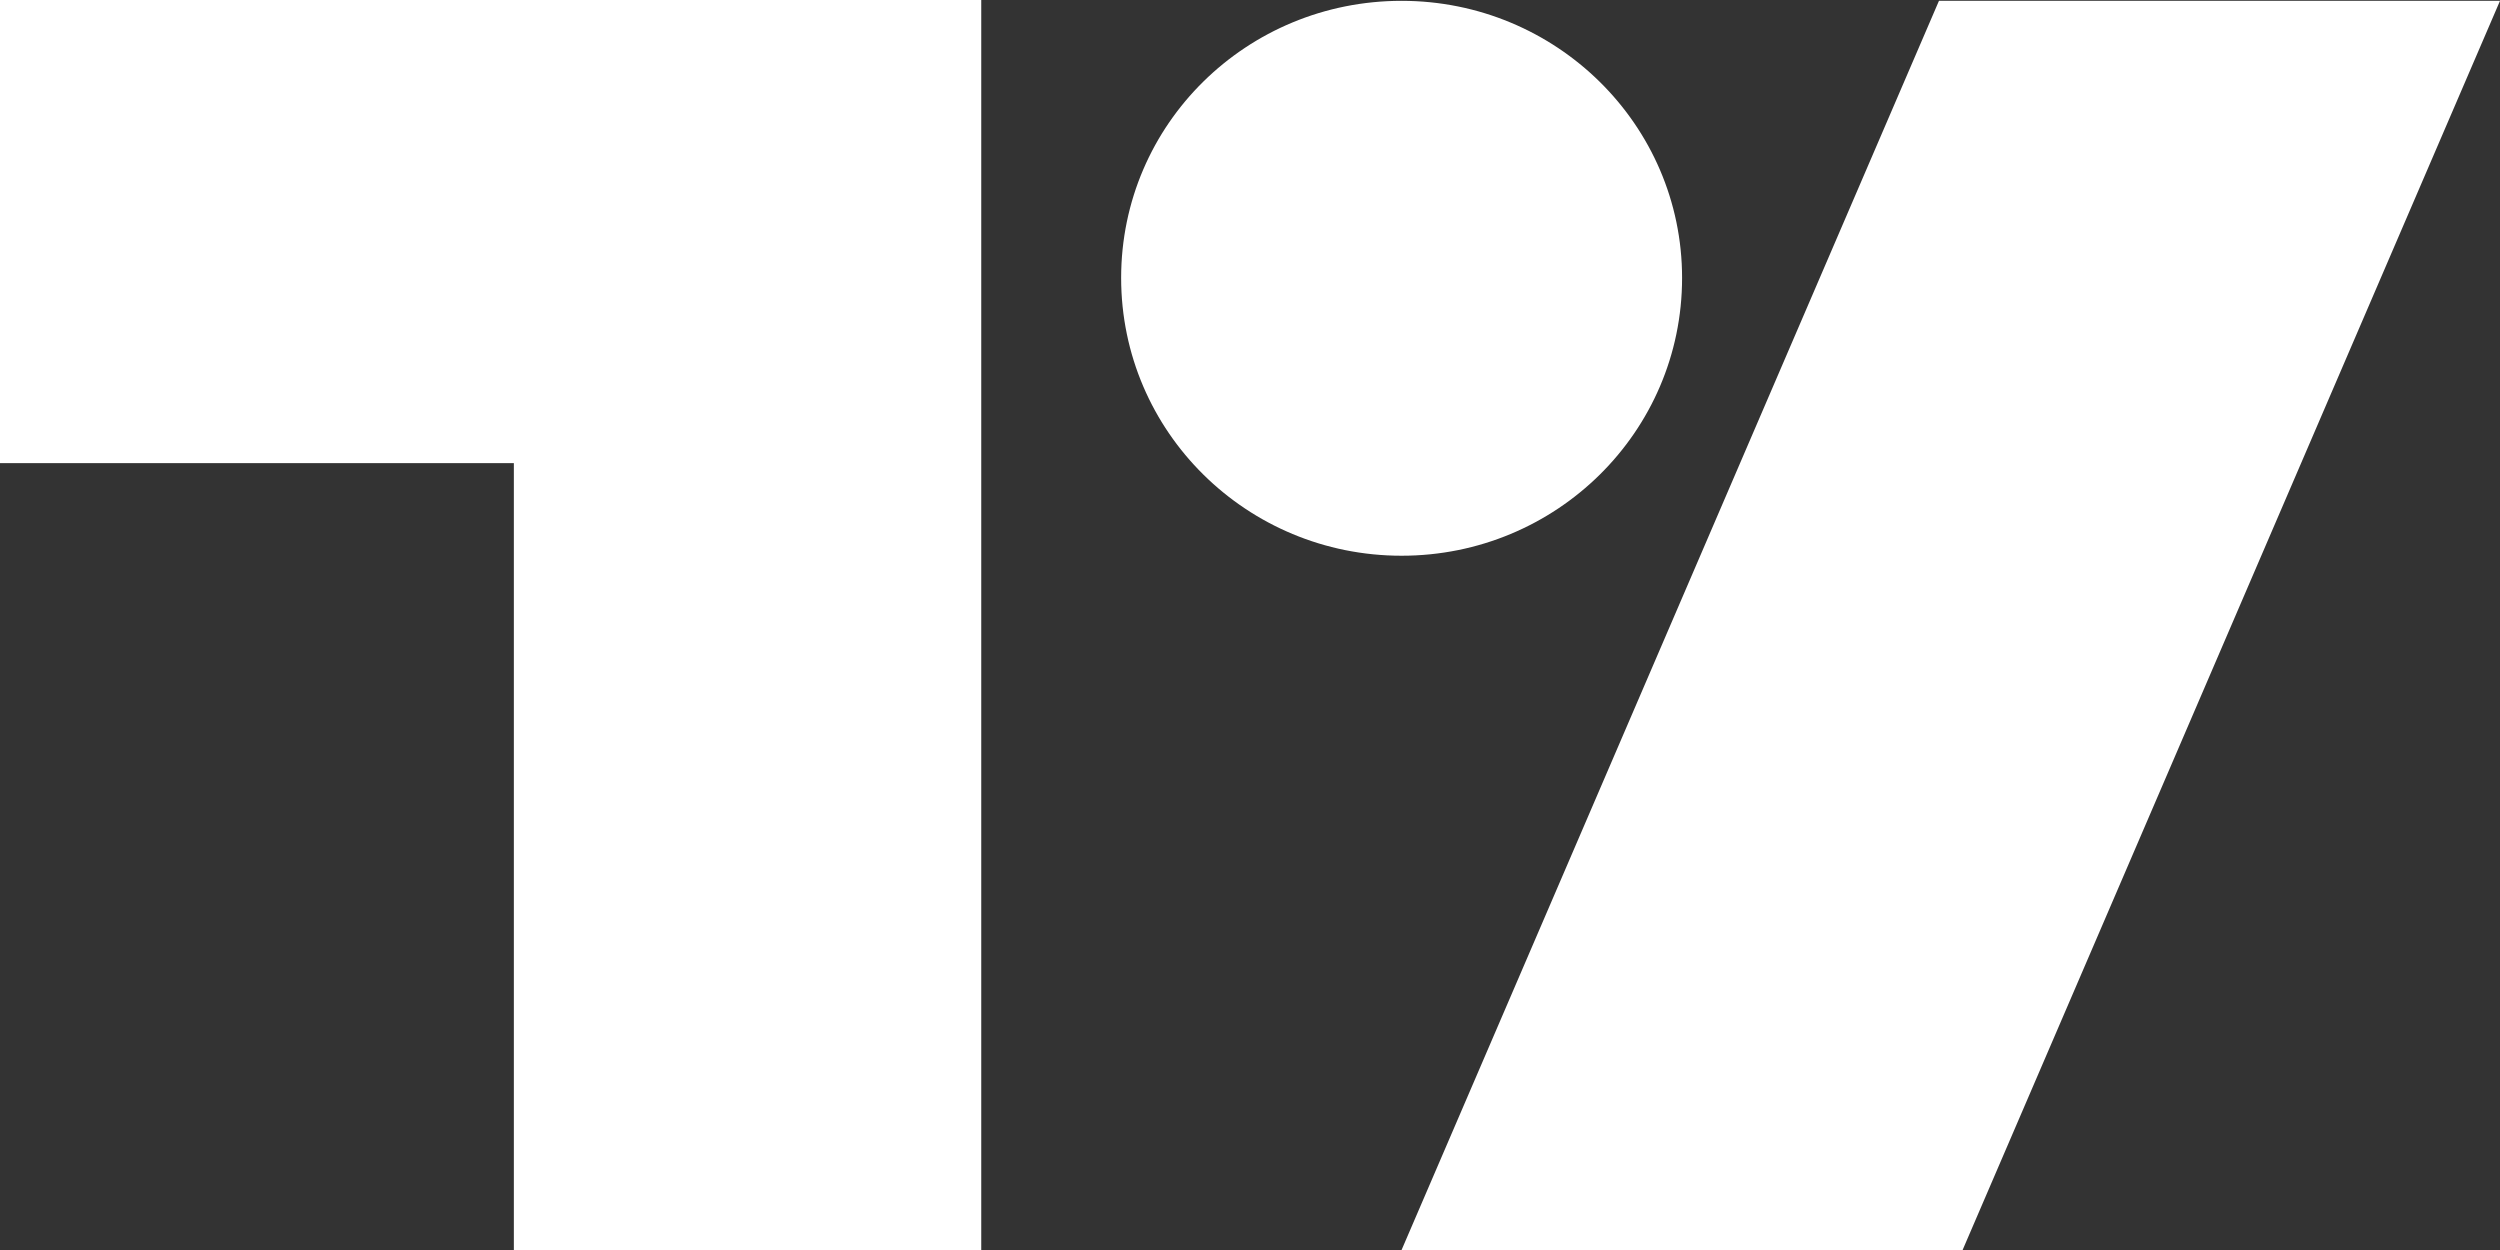
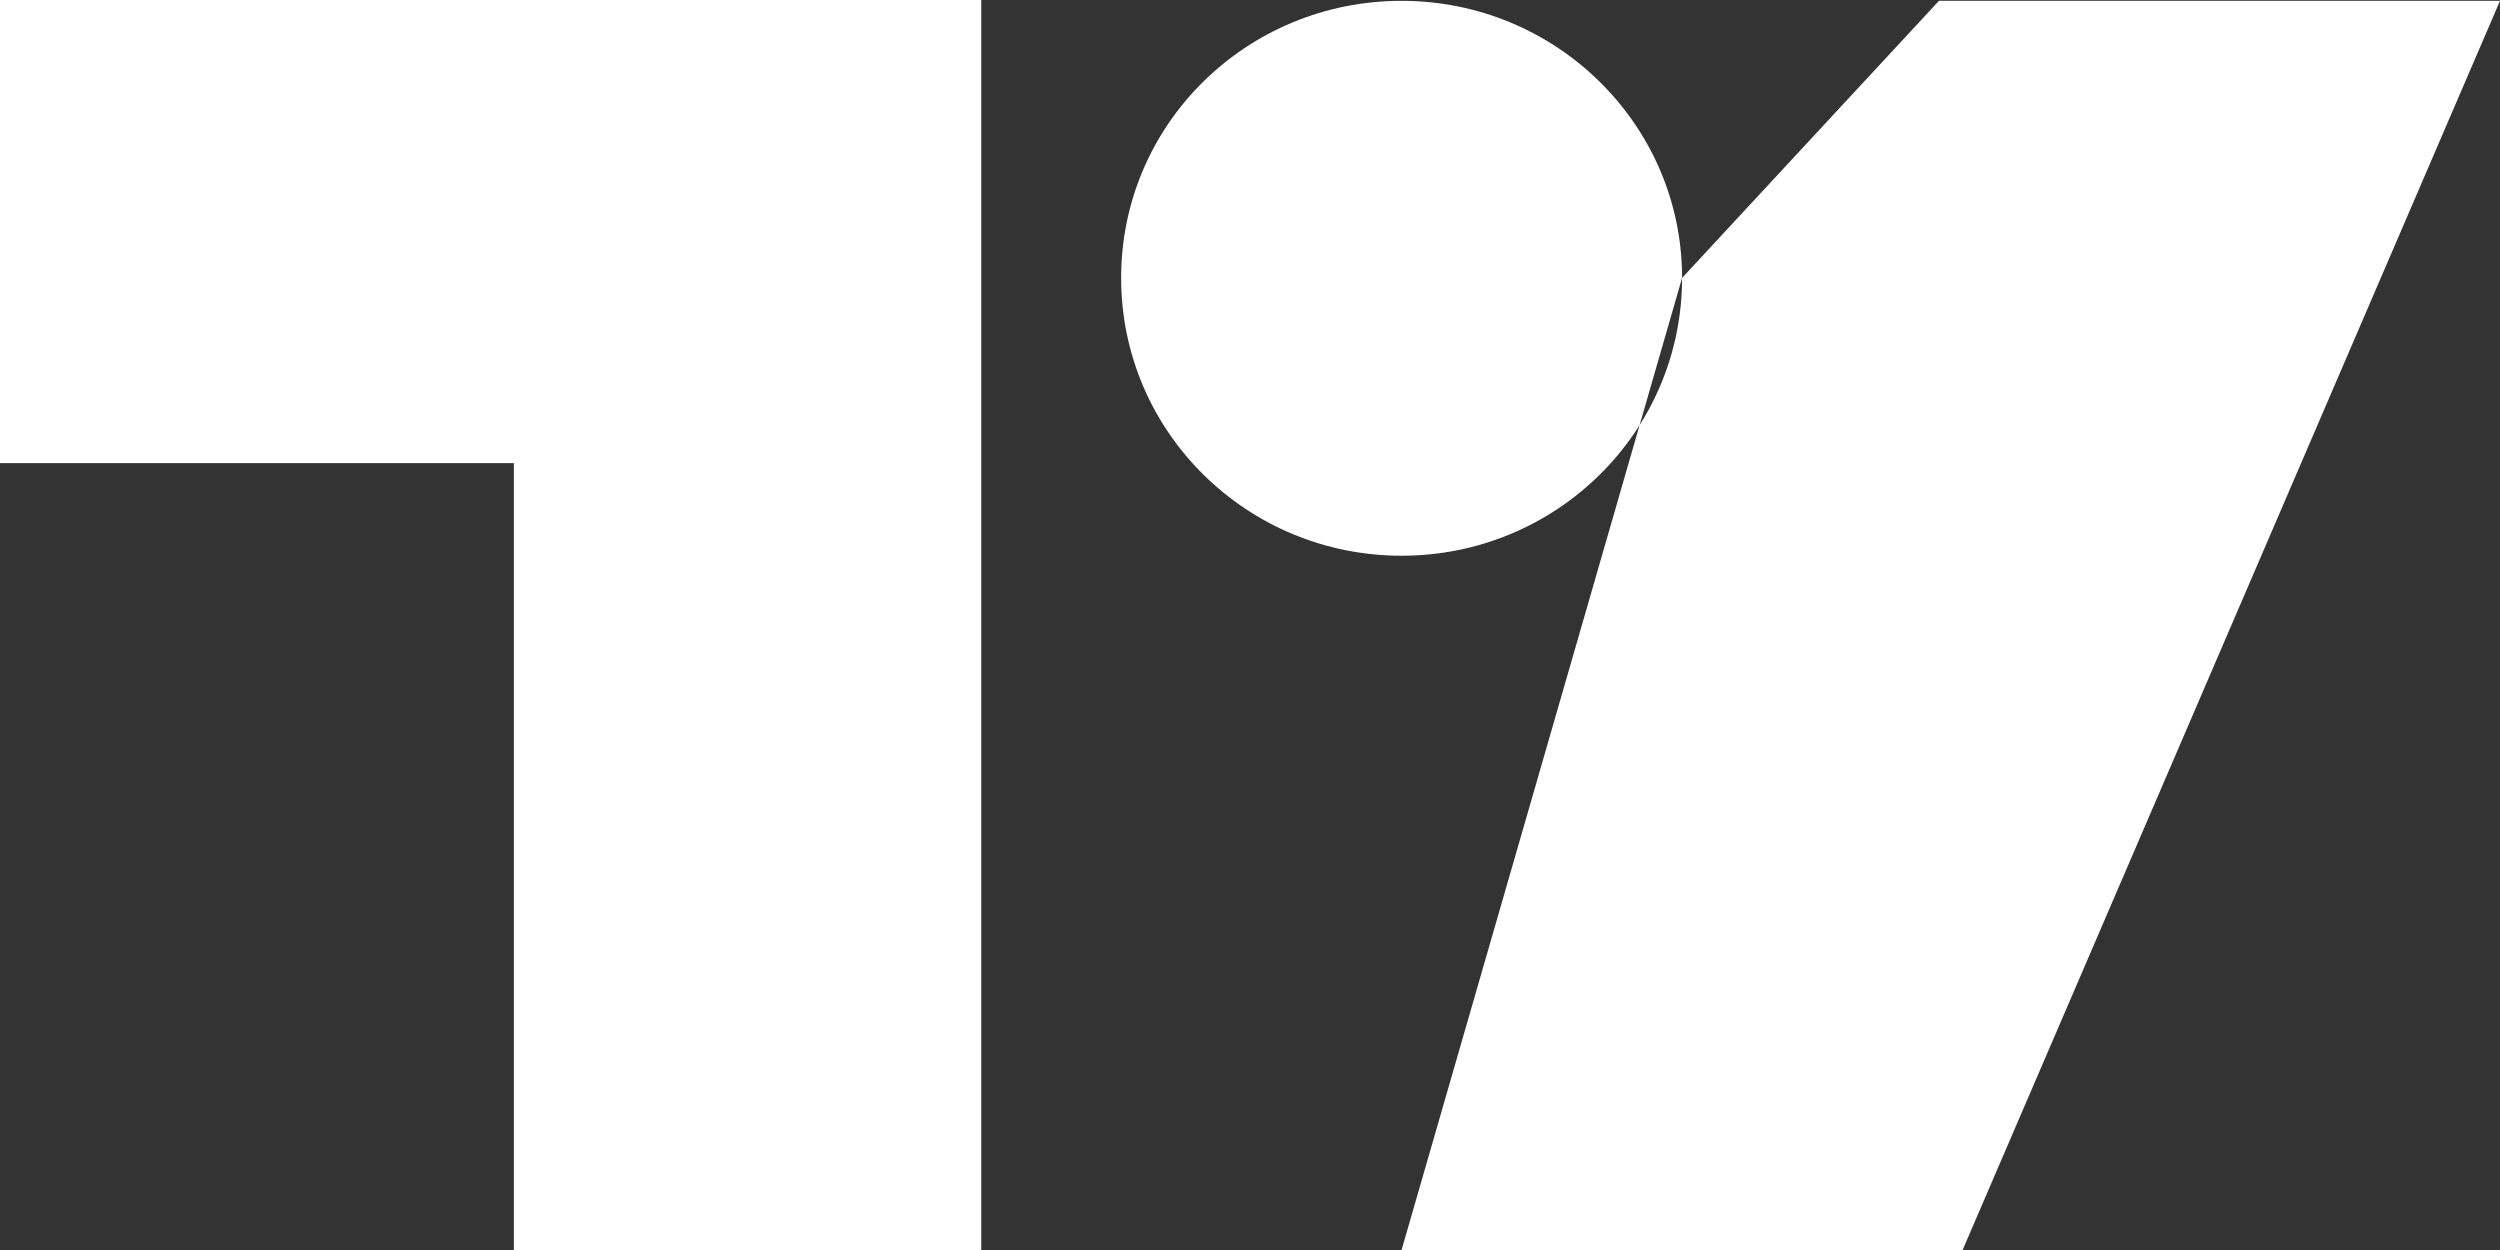
<svg xmlns="http://www.w3.org/2000/svg" width="24" height="12" viewBox="0 0 24 12" fill="none">
  <rect x="0" y="0" width="24" height="12" fill="#333333" stroke="none" />
-   <path fill-rule="evenodd" clip-rule="evenodd" d="M9.42 12H4.933V4.446H0V0H9.42V12ZM16.148 2.668C16.148 4.147 14.94 5.335 13.455 5.335C11.971 5.335 10.763 4.147 10.763 2.668C10.763 1.188 11.971 0.008 13.455 0.008C14.94 0.008 16.148 1.197 16.148 2.668ZM13.455 12L18.614 0.008H24L18.841 12H13.455Z" fill="white" />
+   <path fill-rule="evenodd" clip-rule="evenodd" d="M9.42 12H4.933V4.446H0V0H9.42V12ZM16.148 2.668C16.148 4.147 14.94 5.335 13.455 5.335C11.971 5.335 10.763 4.147 10.763 2.668C10.763 1.188 11.971 0.008 13.455 0.008C14.94 0.008 16.148 1.197 16.148 2.668ZL18.614 0.008H24L18.841 12H13.455Z" fill="white" />
</svg>